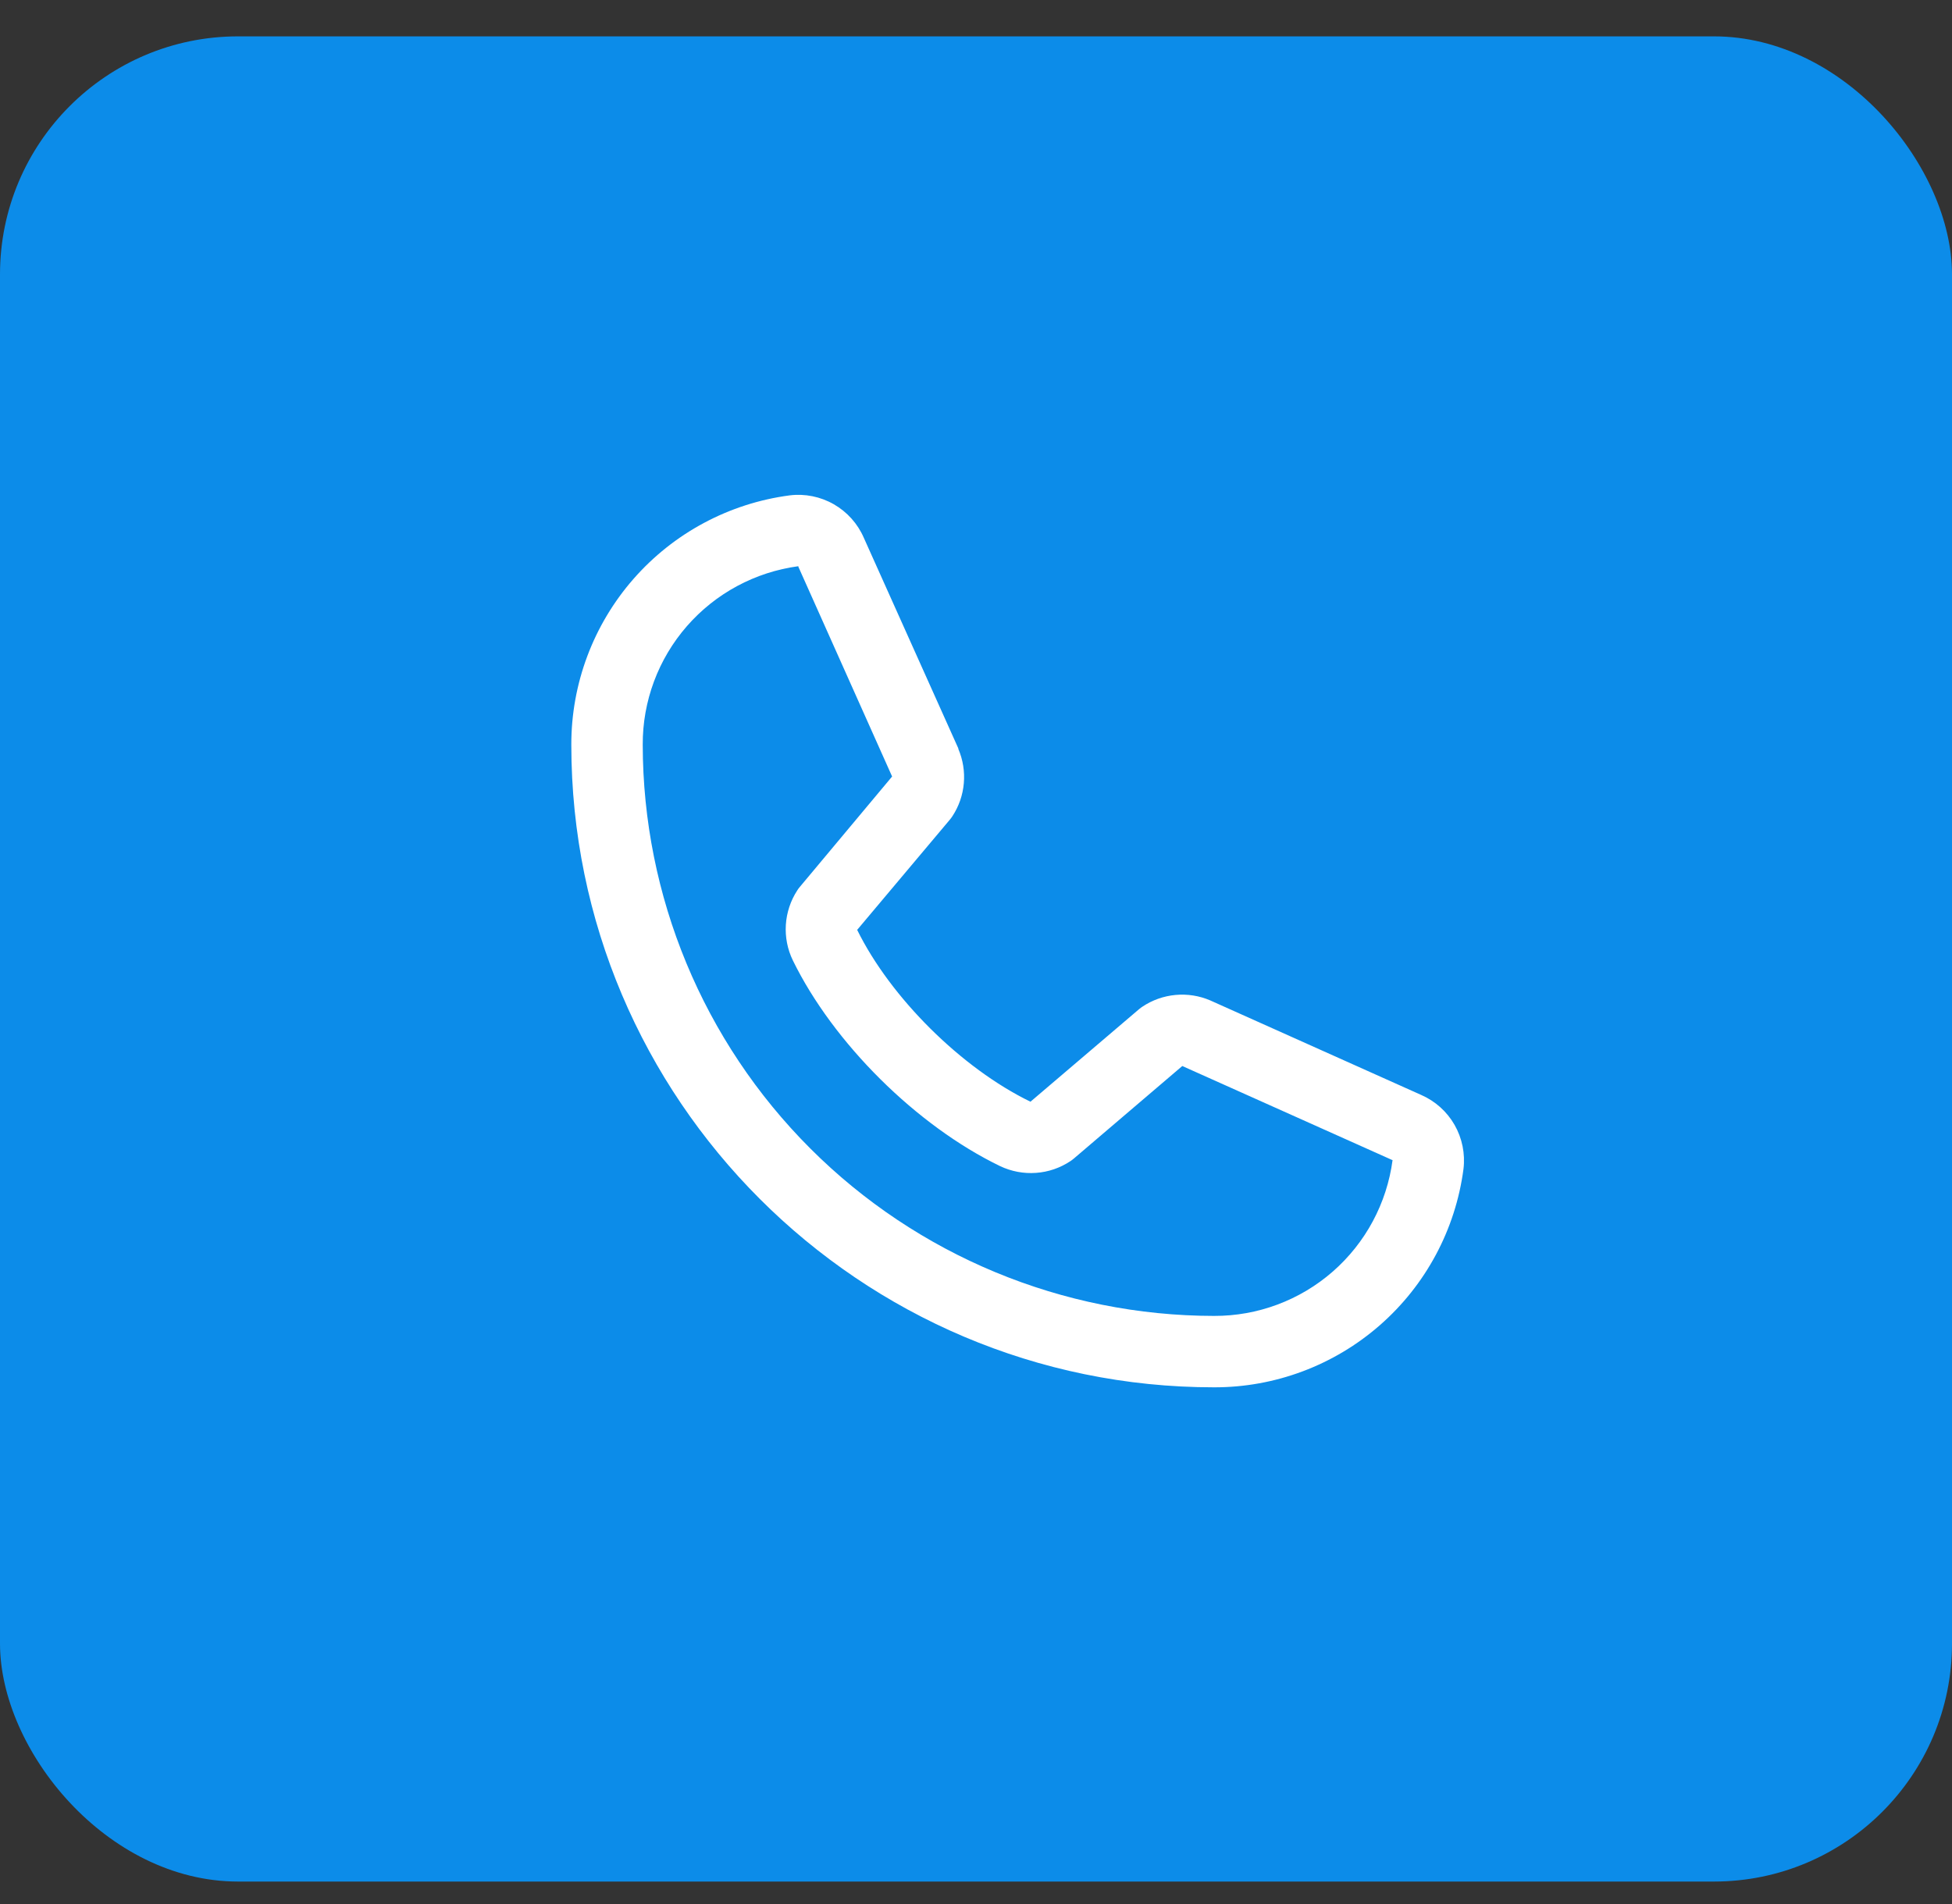
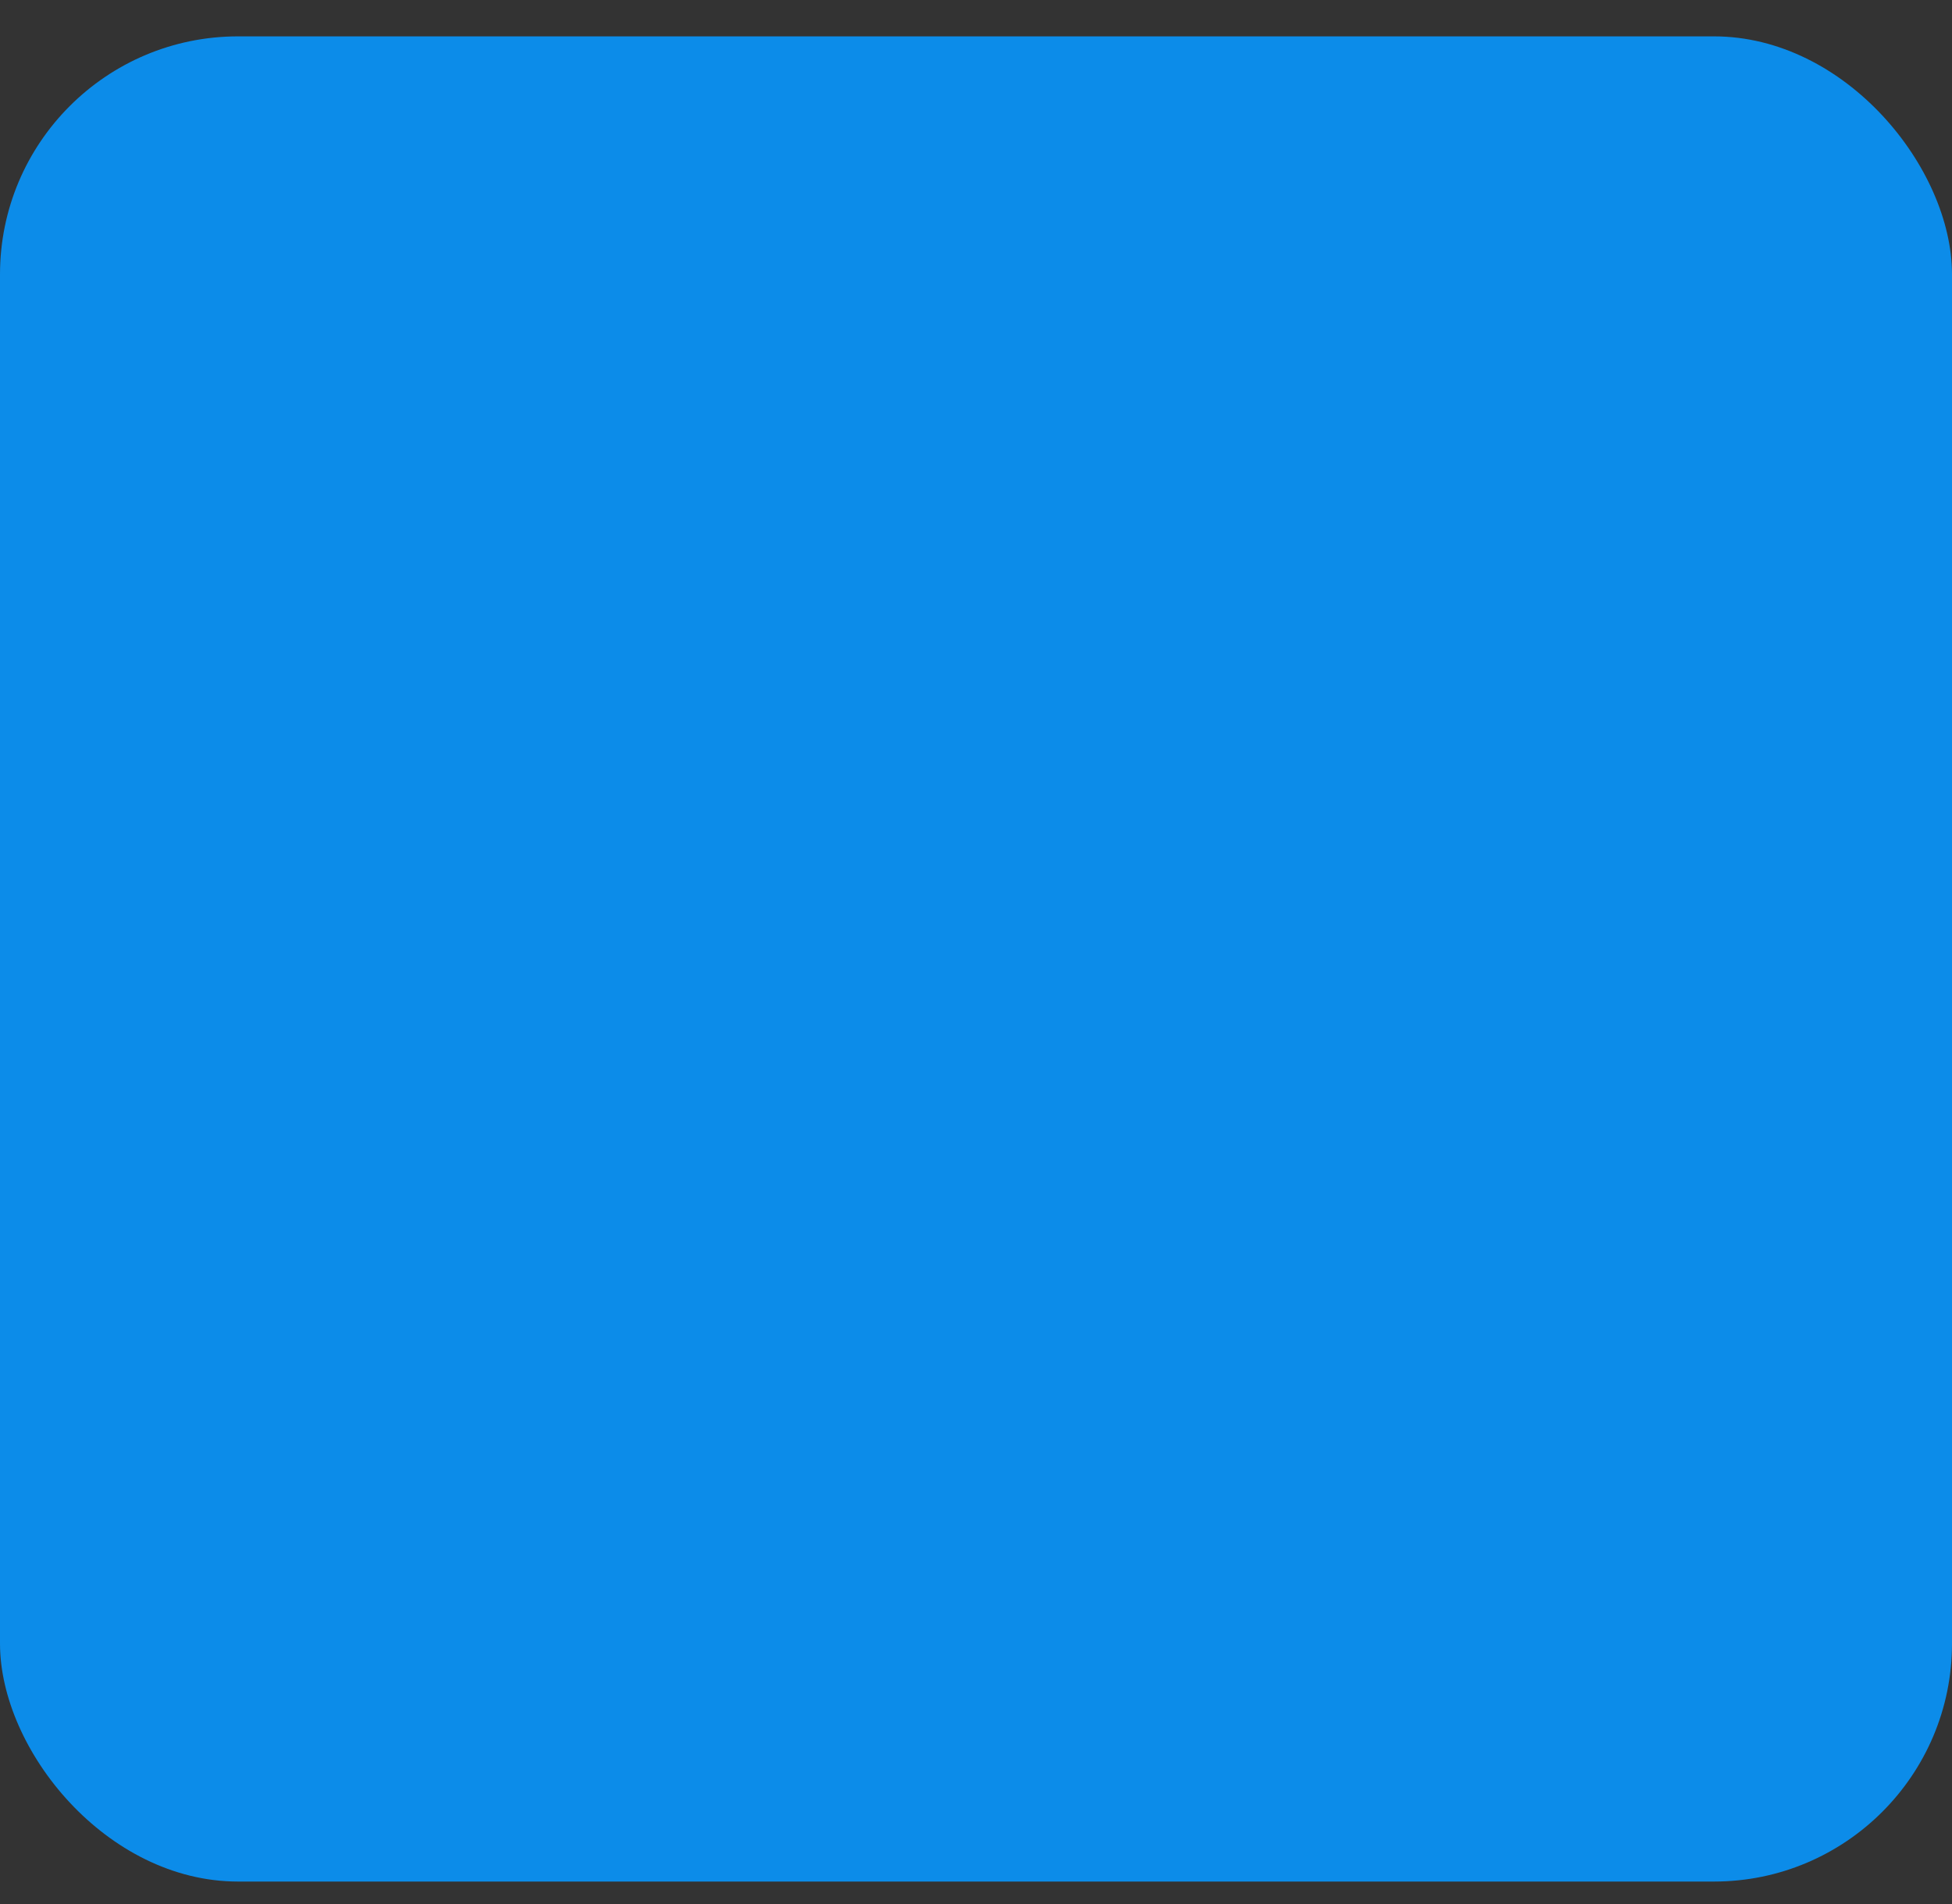
<svg xmlns="http://www.w3.org/2000/svg" width="41" height="40" viewBox="0 0 41 40" fill="none">
  <rect x="0" y="0" width="41" height="40" fill="#333333" stroke="none" />
  <rect y="0.764" width="41" height="38.764" rx="5" fill="#0C8CE9" />
-   <path d="M29.847 23.001L25.431 21.022L25.418 21.016C25.189 20.918 24.939 20.879 24.691 20.902C24.442 20.925 24.204 21.009 23.996 21.148C23.972 21.164 23.948 21.181 23.926 21.2L21.644 23.145C20.198 22.443 18.706 20.962 18.004 19.535L19.952 17.218C19.971 17.195 19.988 17.172 20.005 17.146C20.141 16.939 20.223 16.702 20.244 16.456C20.266 16.209 20.226 15.962 20.129 15.734V15.723L18.144 11.299C18.016 11.002 17.794 10.755 17.514 10.594C17.233 10.433 16.907 10.367 16.586 10.407C15.316 10.574 14.15 11.198 13.306 12.162C12.462 13.126 11.998 14.364 12 15.645C12 23.089 18.056 29.145 25.5 29.145C26.781 29.148 28.02 28.683 28.984 27.839C29.948 26.995 30.572 25.829 30.739 24.559C30.778 24.238 30.712 23.913 30.552 23.632C30.391 23.351 30.144 23.13 29.847 23.001ZM25.5 27.645C22.319 27.642 19.268 26.376 17.019 24.127C14.769 21.877 13.504 18.827 13.5 15.645C13.496 14.73 13.826 13.844 14.428 13.154C15.03 12.464 15.862 12.017 16.769 11.895C16.769 11.899 16.769 11.903 16.769 11.907L18.738 16.313L16.8 18.632C16.78 18.655 16.762 18.679 16.747 18.704C16.605 18.921 16.523 19.17 16.506 19.428C16.49 19.686 16.54 19.944 16.653 20.176C17.502 21.913 19.253 23.651 21.008 24.499C21.243 24.61 21.502 24.659 21.761 24.64C22.02 24.622 22.269 24.536 22.485 24.392C22.509 24.376 22.532 24.358 22.554 24.34L24.833 22.395L29.24 24.369H29.25C29.13 25.277 28.683 26.111 27.993 26.714C27.303 27.317 26.417 27.648 25.5 27.645Z" fill="white" />
</svg>